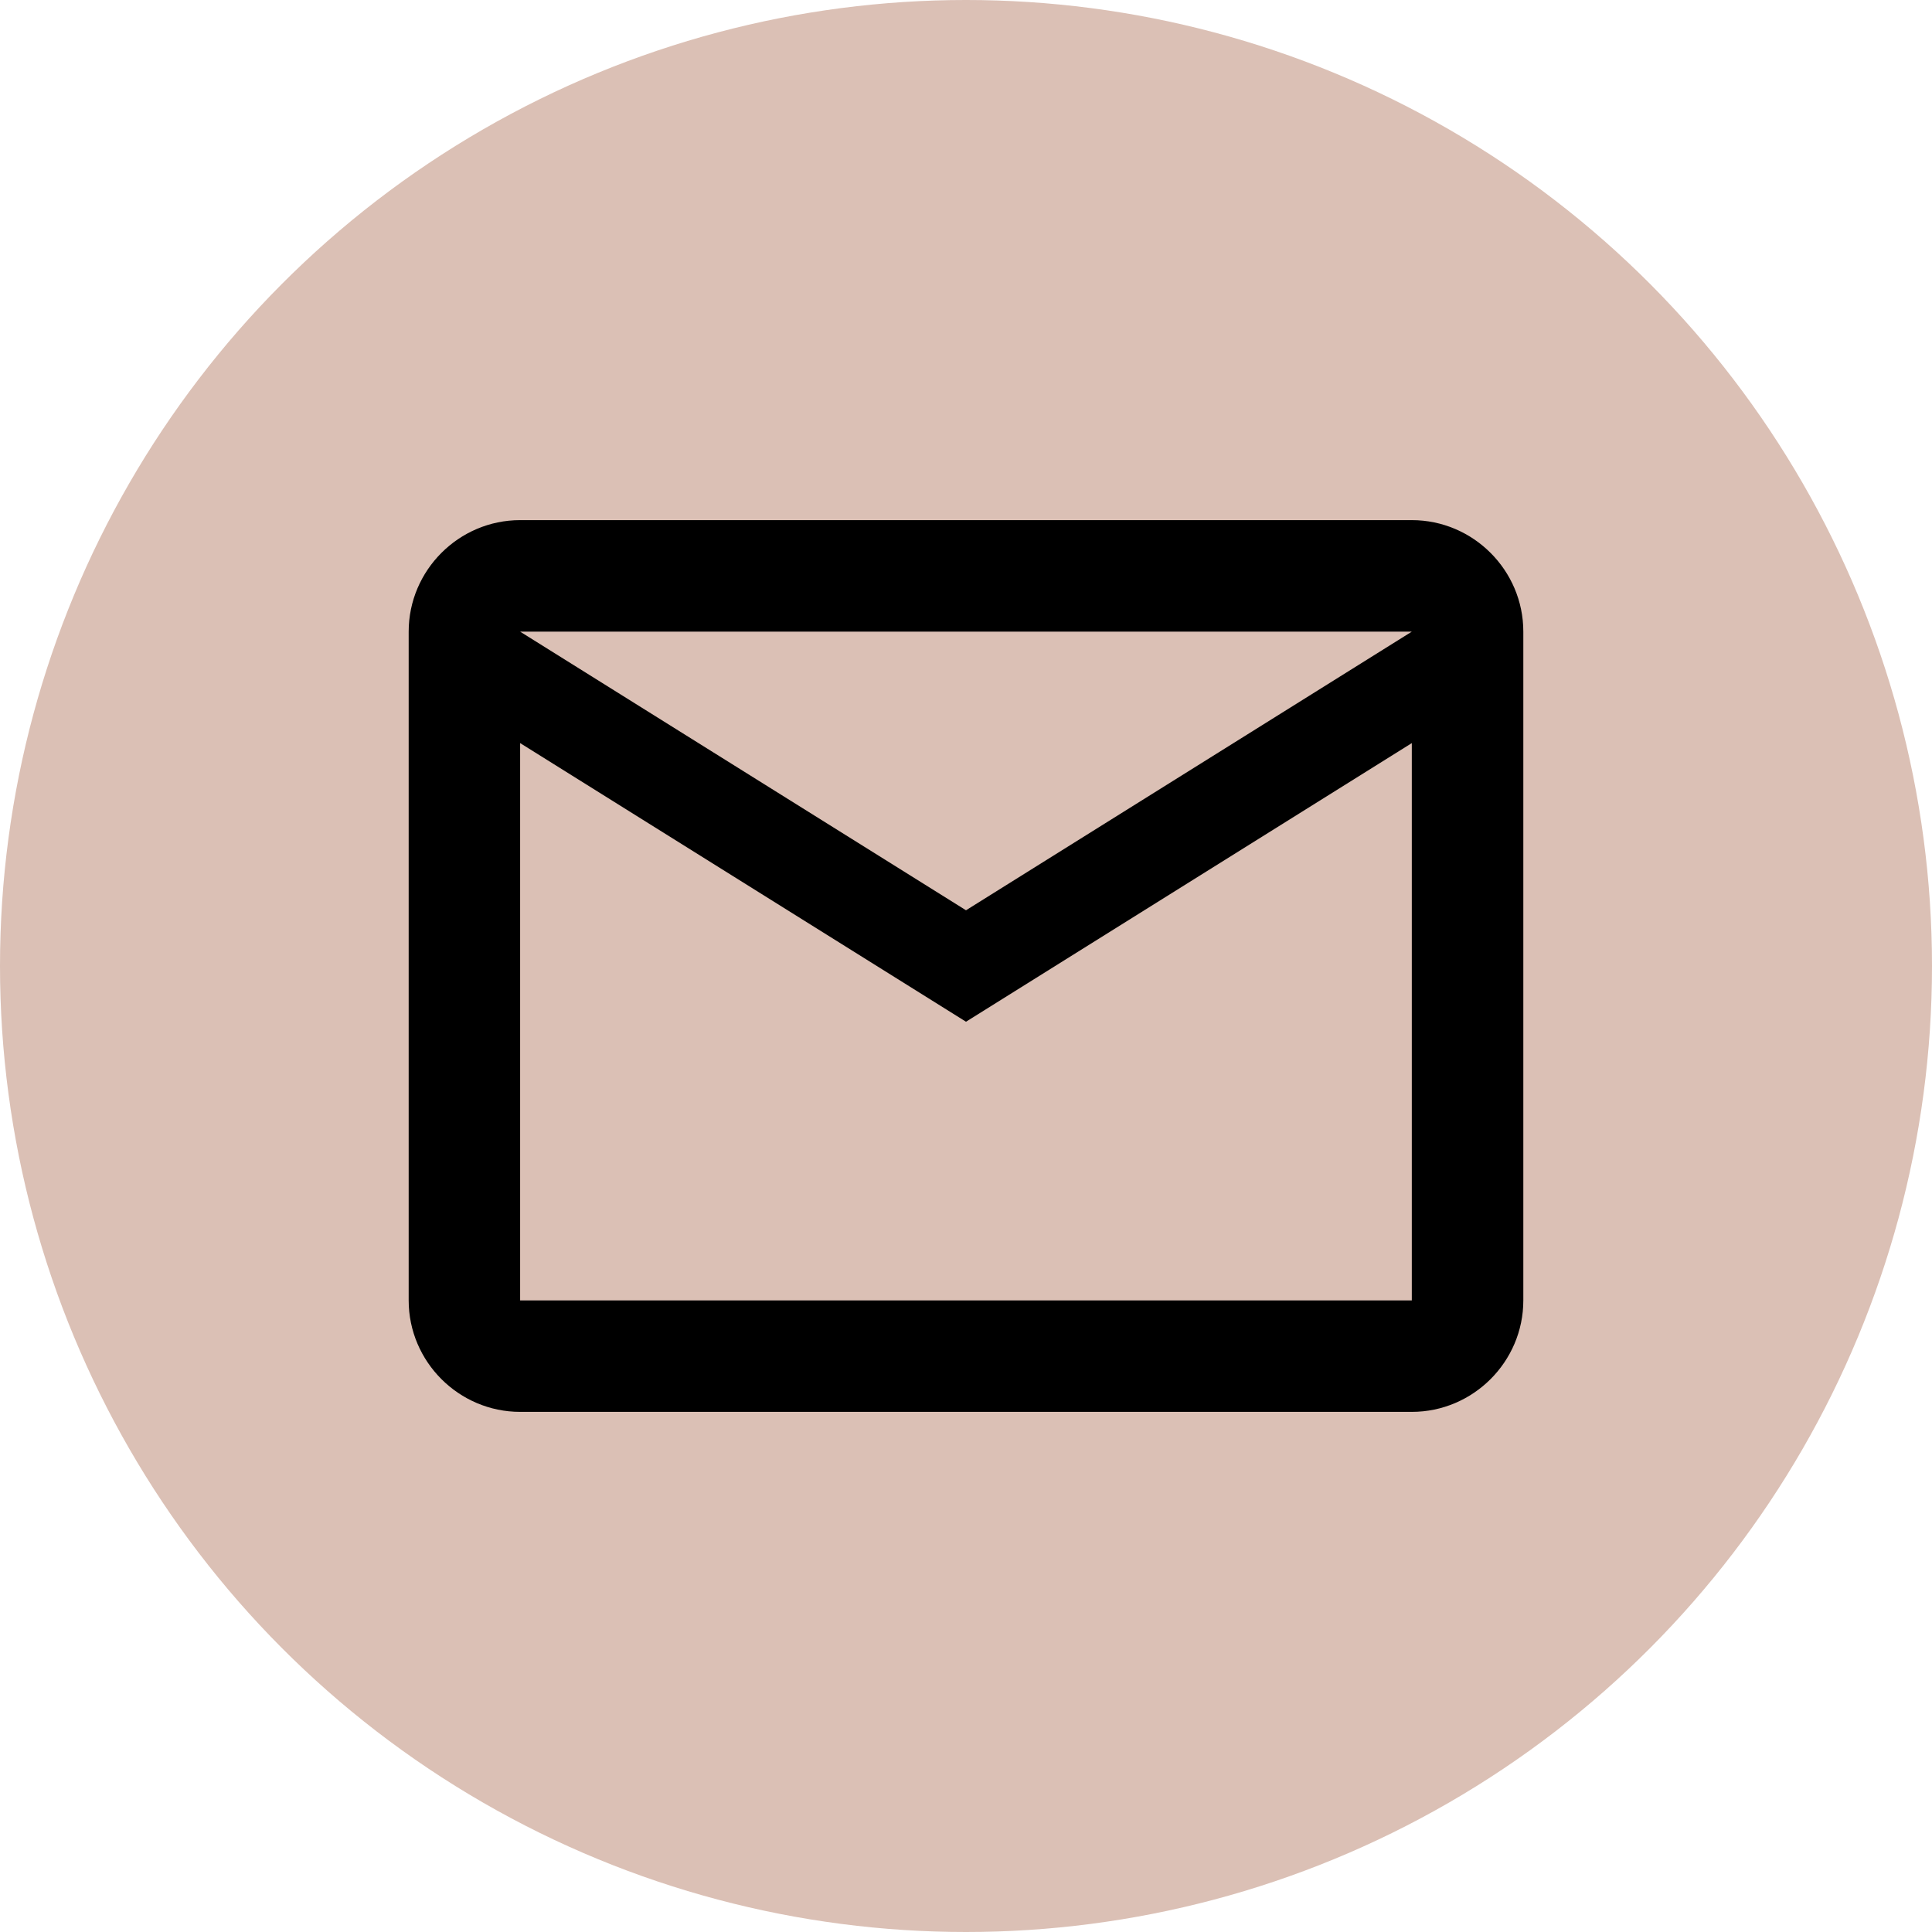
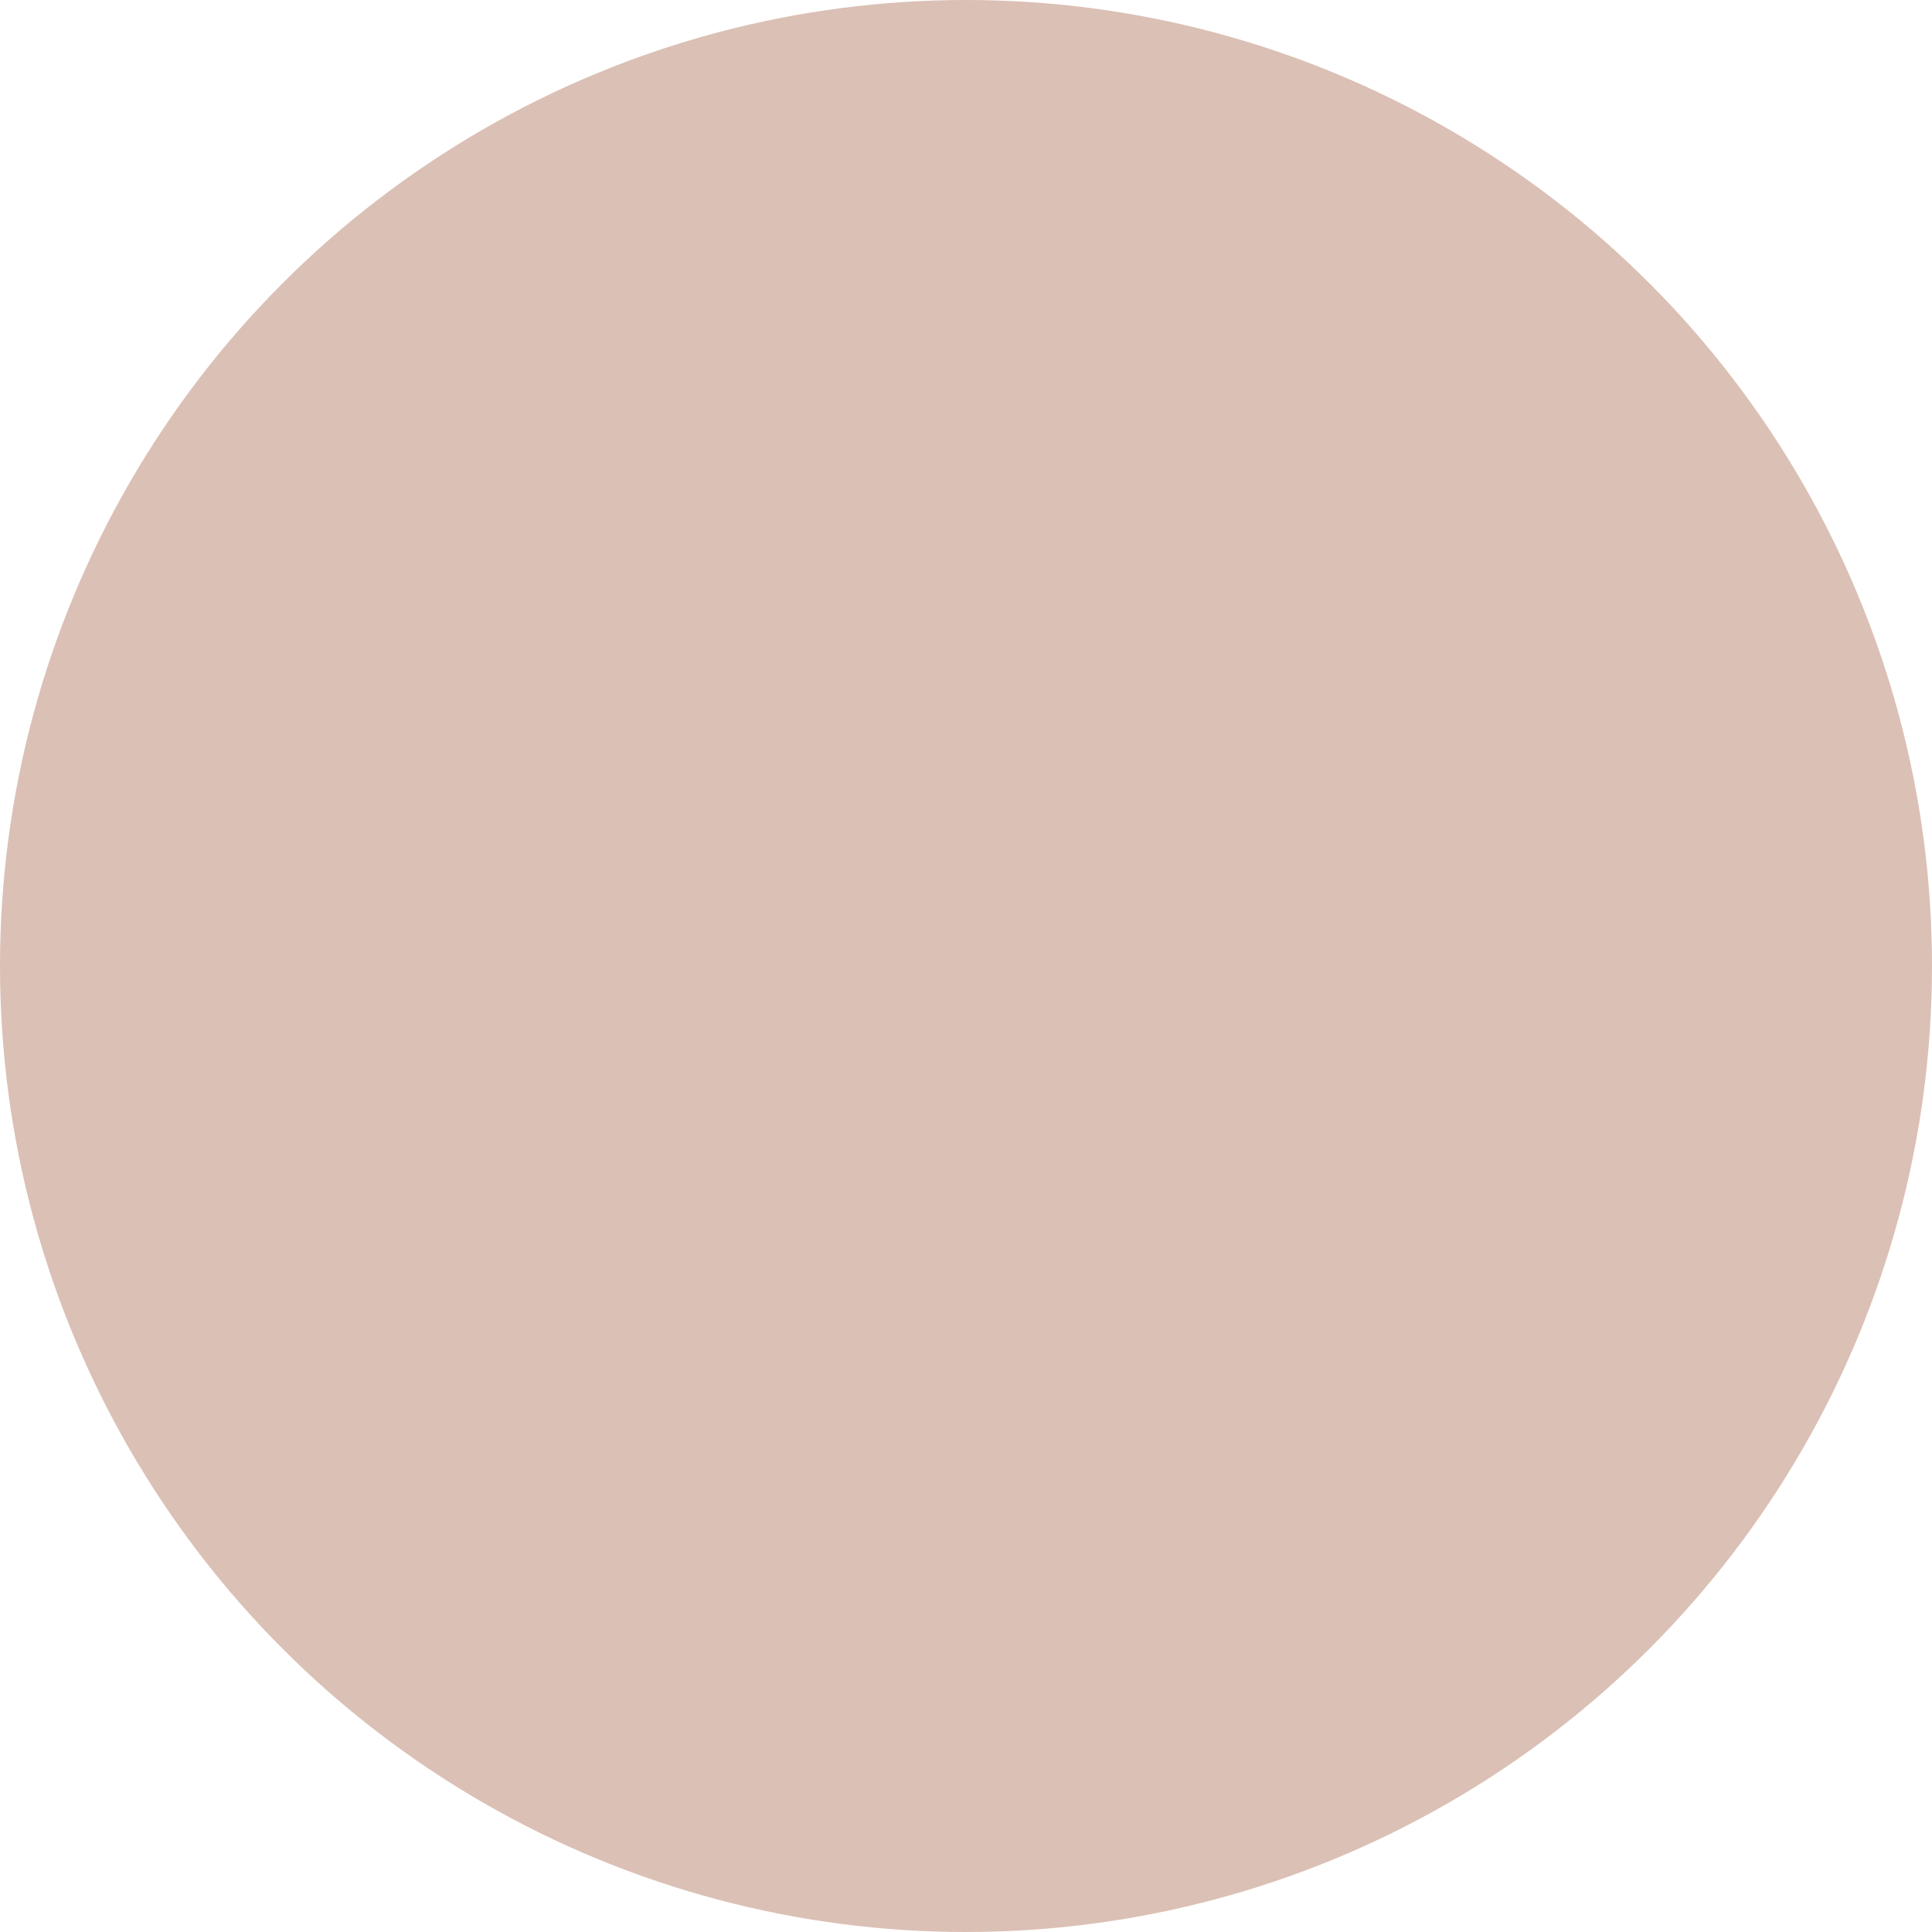
<svg xmlns="http://www.w3.org/2000/svg" width="32" height="32" viewBox="0 0 32 32" fill="none">
  <circle cx="16" cy="16" r="16" fill="#DBC0B5" />
-   <path d="M25.231 10.462C25.231 9.446 24.4 8.615 23.384 8.615H8.615C7.6 8.615 6.769 9.446 6.769 10.462V21.539C6.769 22.554 7.6 23.385 8.615 23.385H23.384C24.4 23.385 25.231 22.554 25.231 21.539V10.462ZM23.384 10.462L16 15.077L8.615 10.462H23.384ZM23.384 21.539H8.615V12.308L16 16.923L23.384 12.308V21.539Z" fill="black" />
</svg>